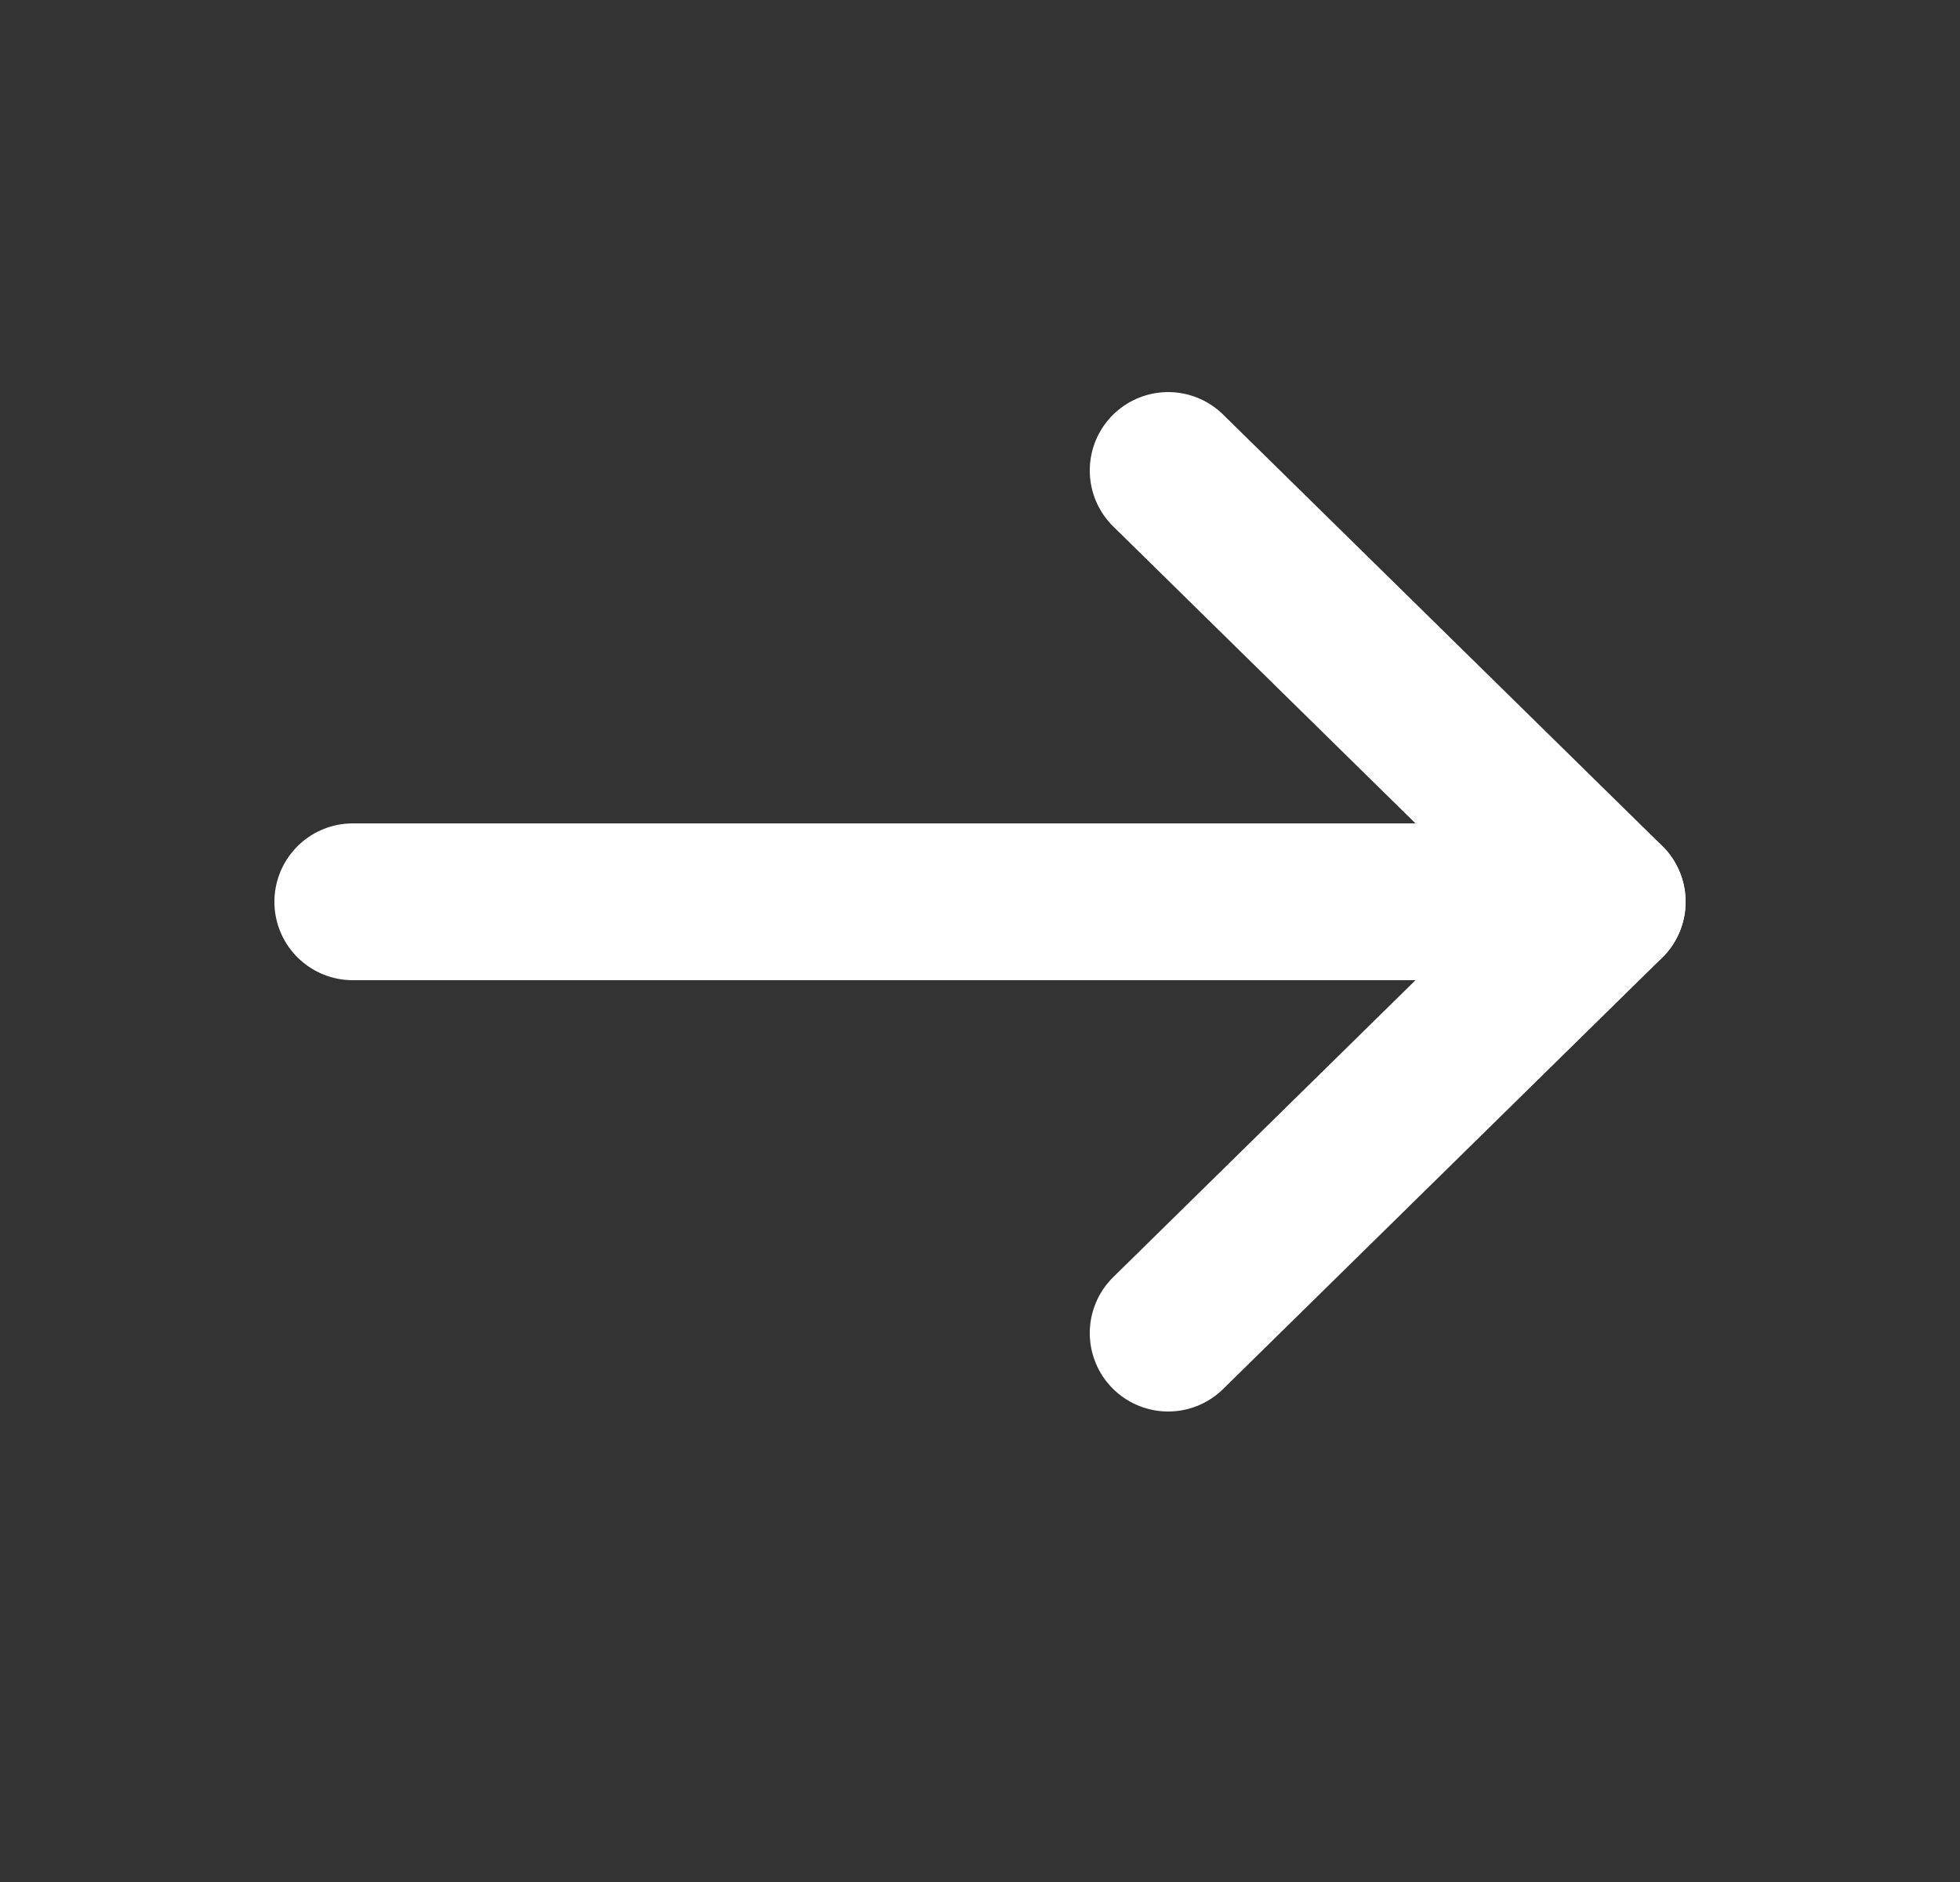
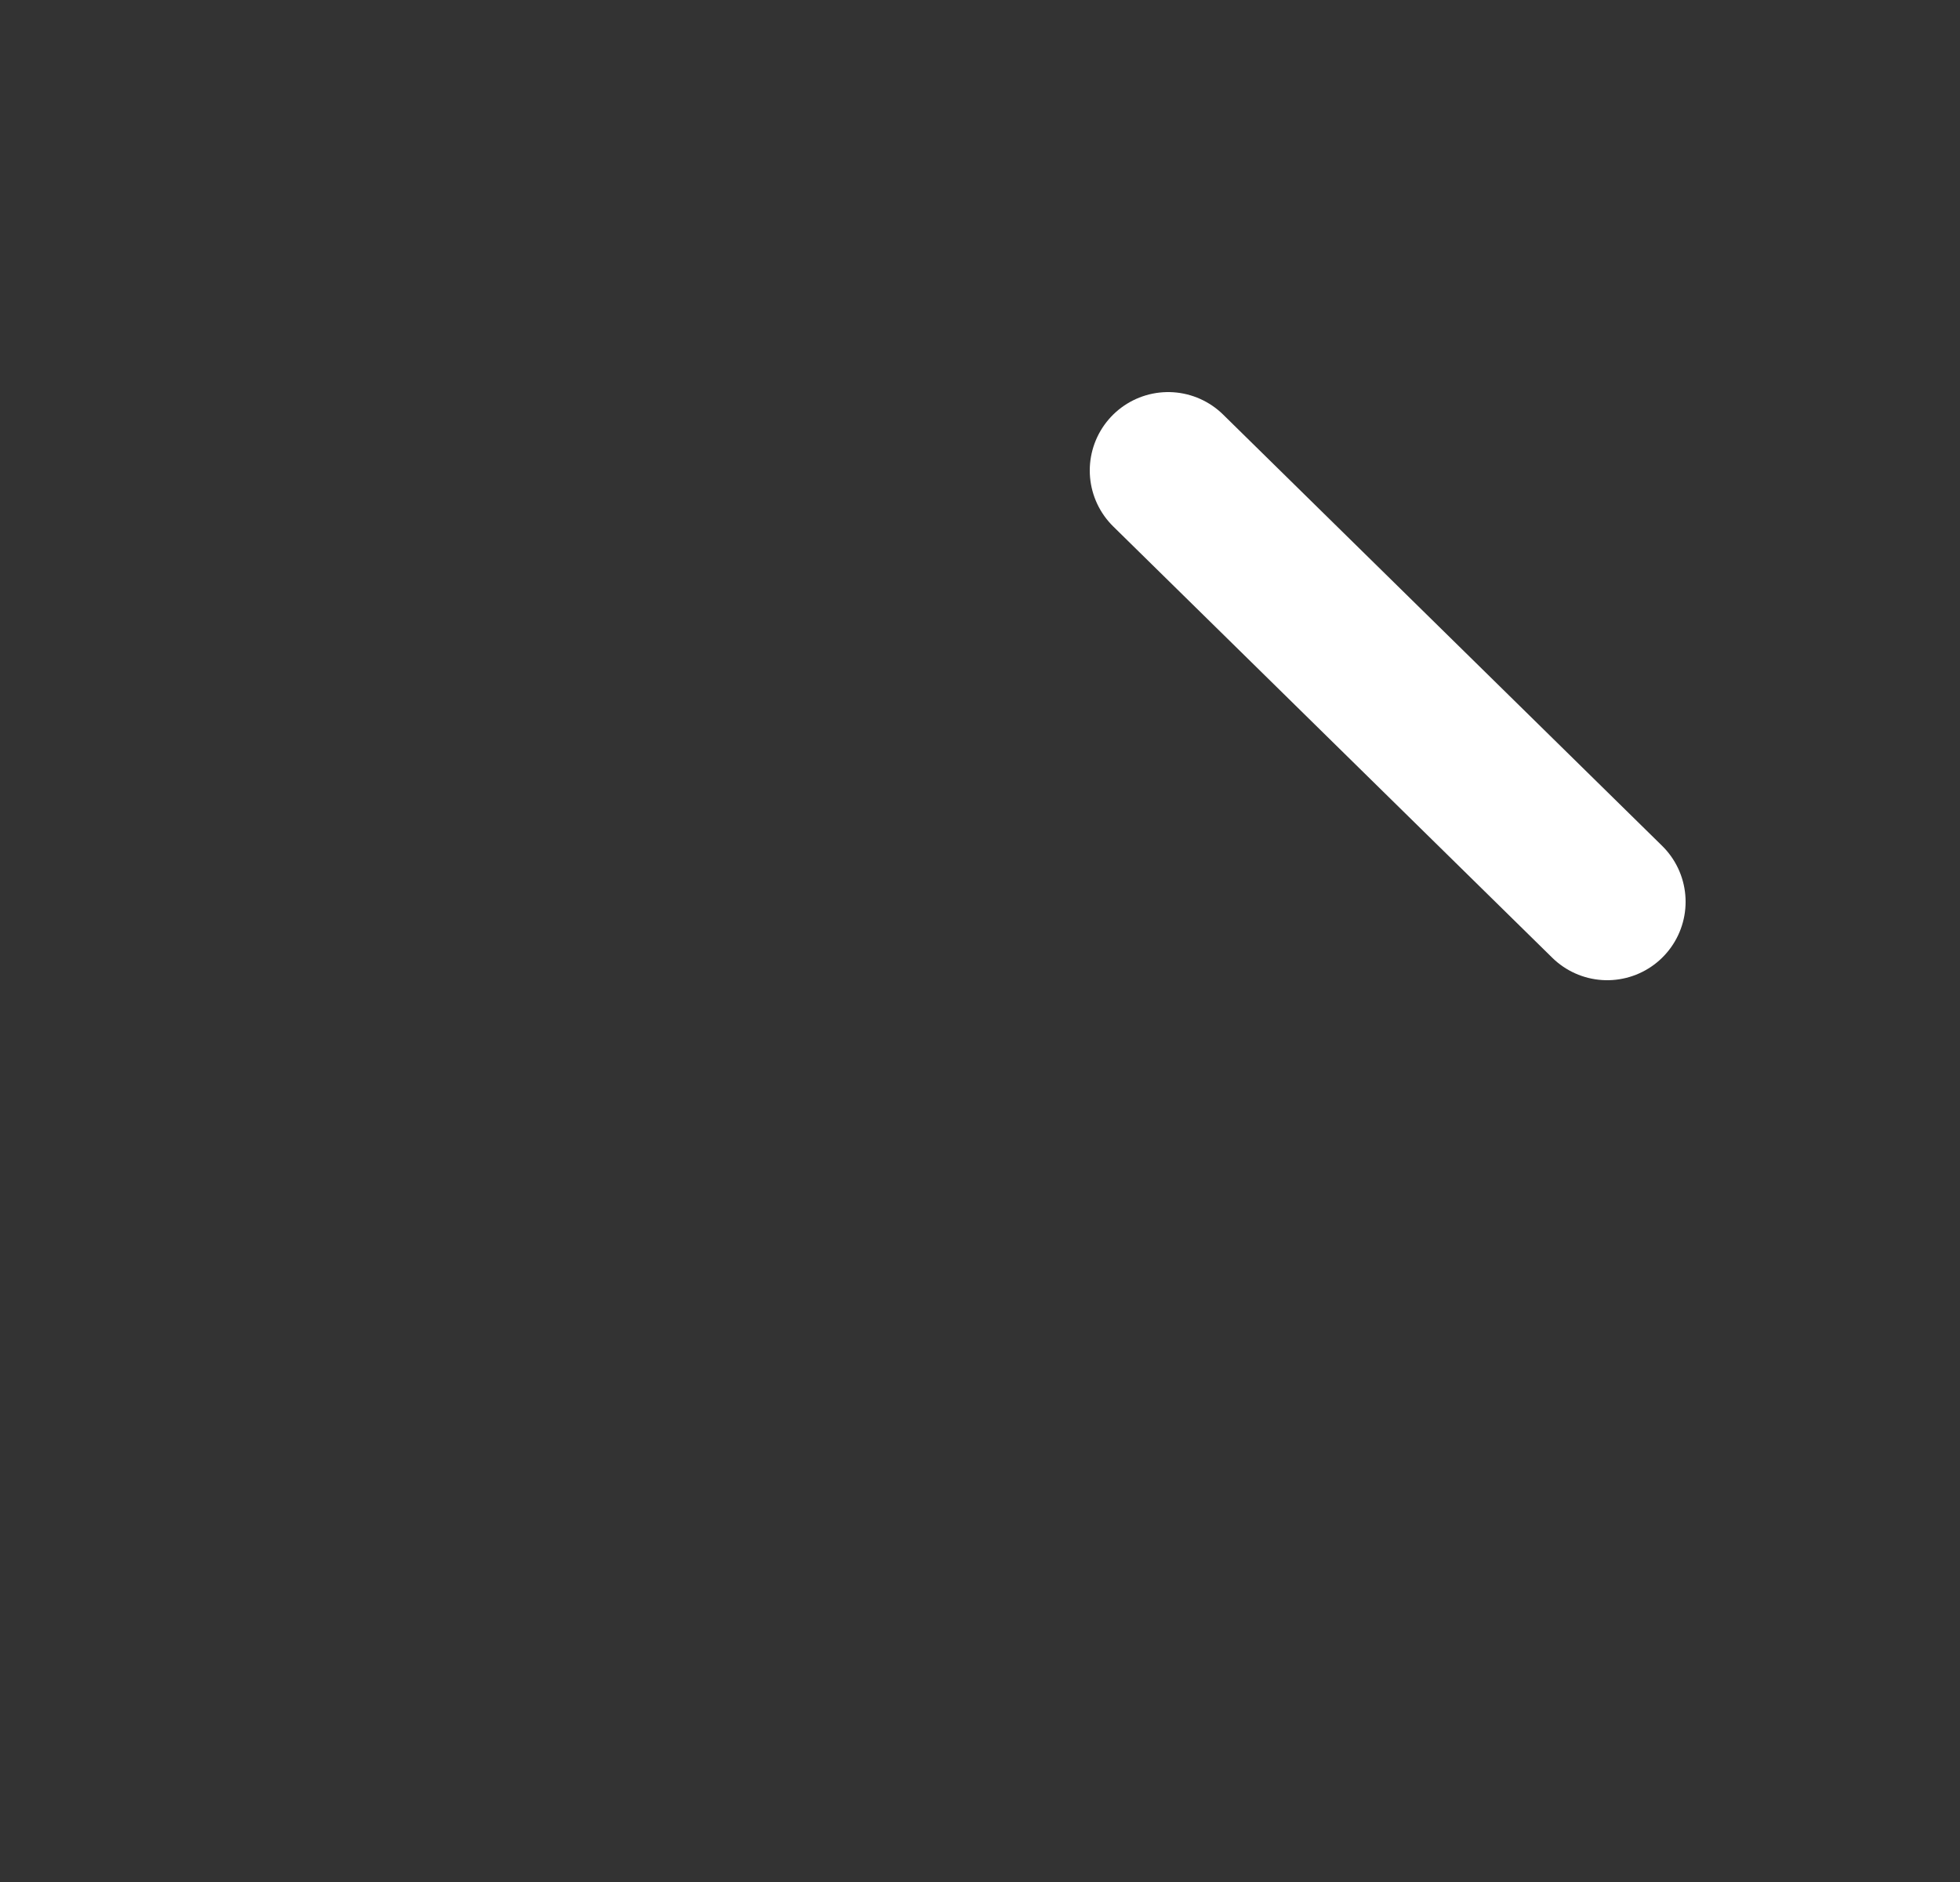
<svg xmlns="http://www.w3.org/2000/svg" width="25" height="24" viewBox="0 0 25 24" fill="none">
  <rect x="0" y="0" width="25" height="24" fill="#333333" stroke="none" />
-   <path d="M4.5 11.5H20.5" stroke="white" stroke-width="2" stroke-linecap="round" stroke-linejoin="round" />
-   <path d="M14.9 6L20.5 11.5L14.9 17" stroke="white" stroke-width="2" stroke-linecap="round" stroke-linejoin="round" />
+   <path d="M14.9 6L20.5 11.5" stroke="white" stroke-width="2" stroke-linecap="round" stroke-linejoin="round" />
</svg>